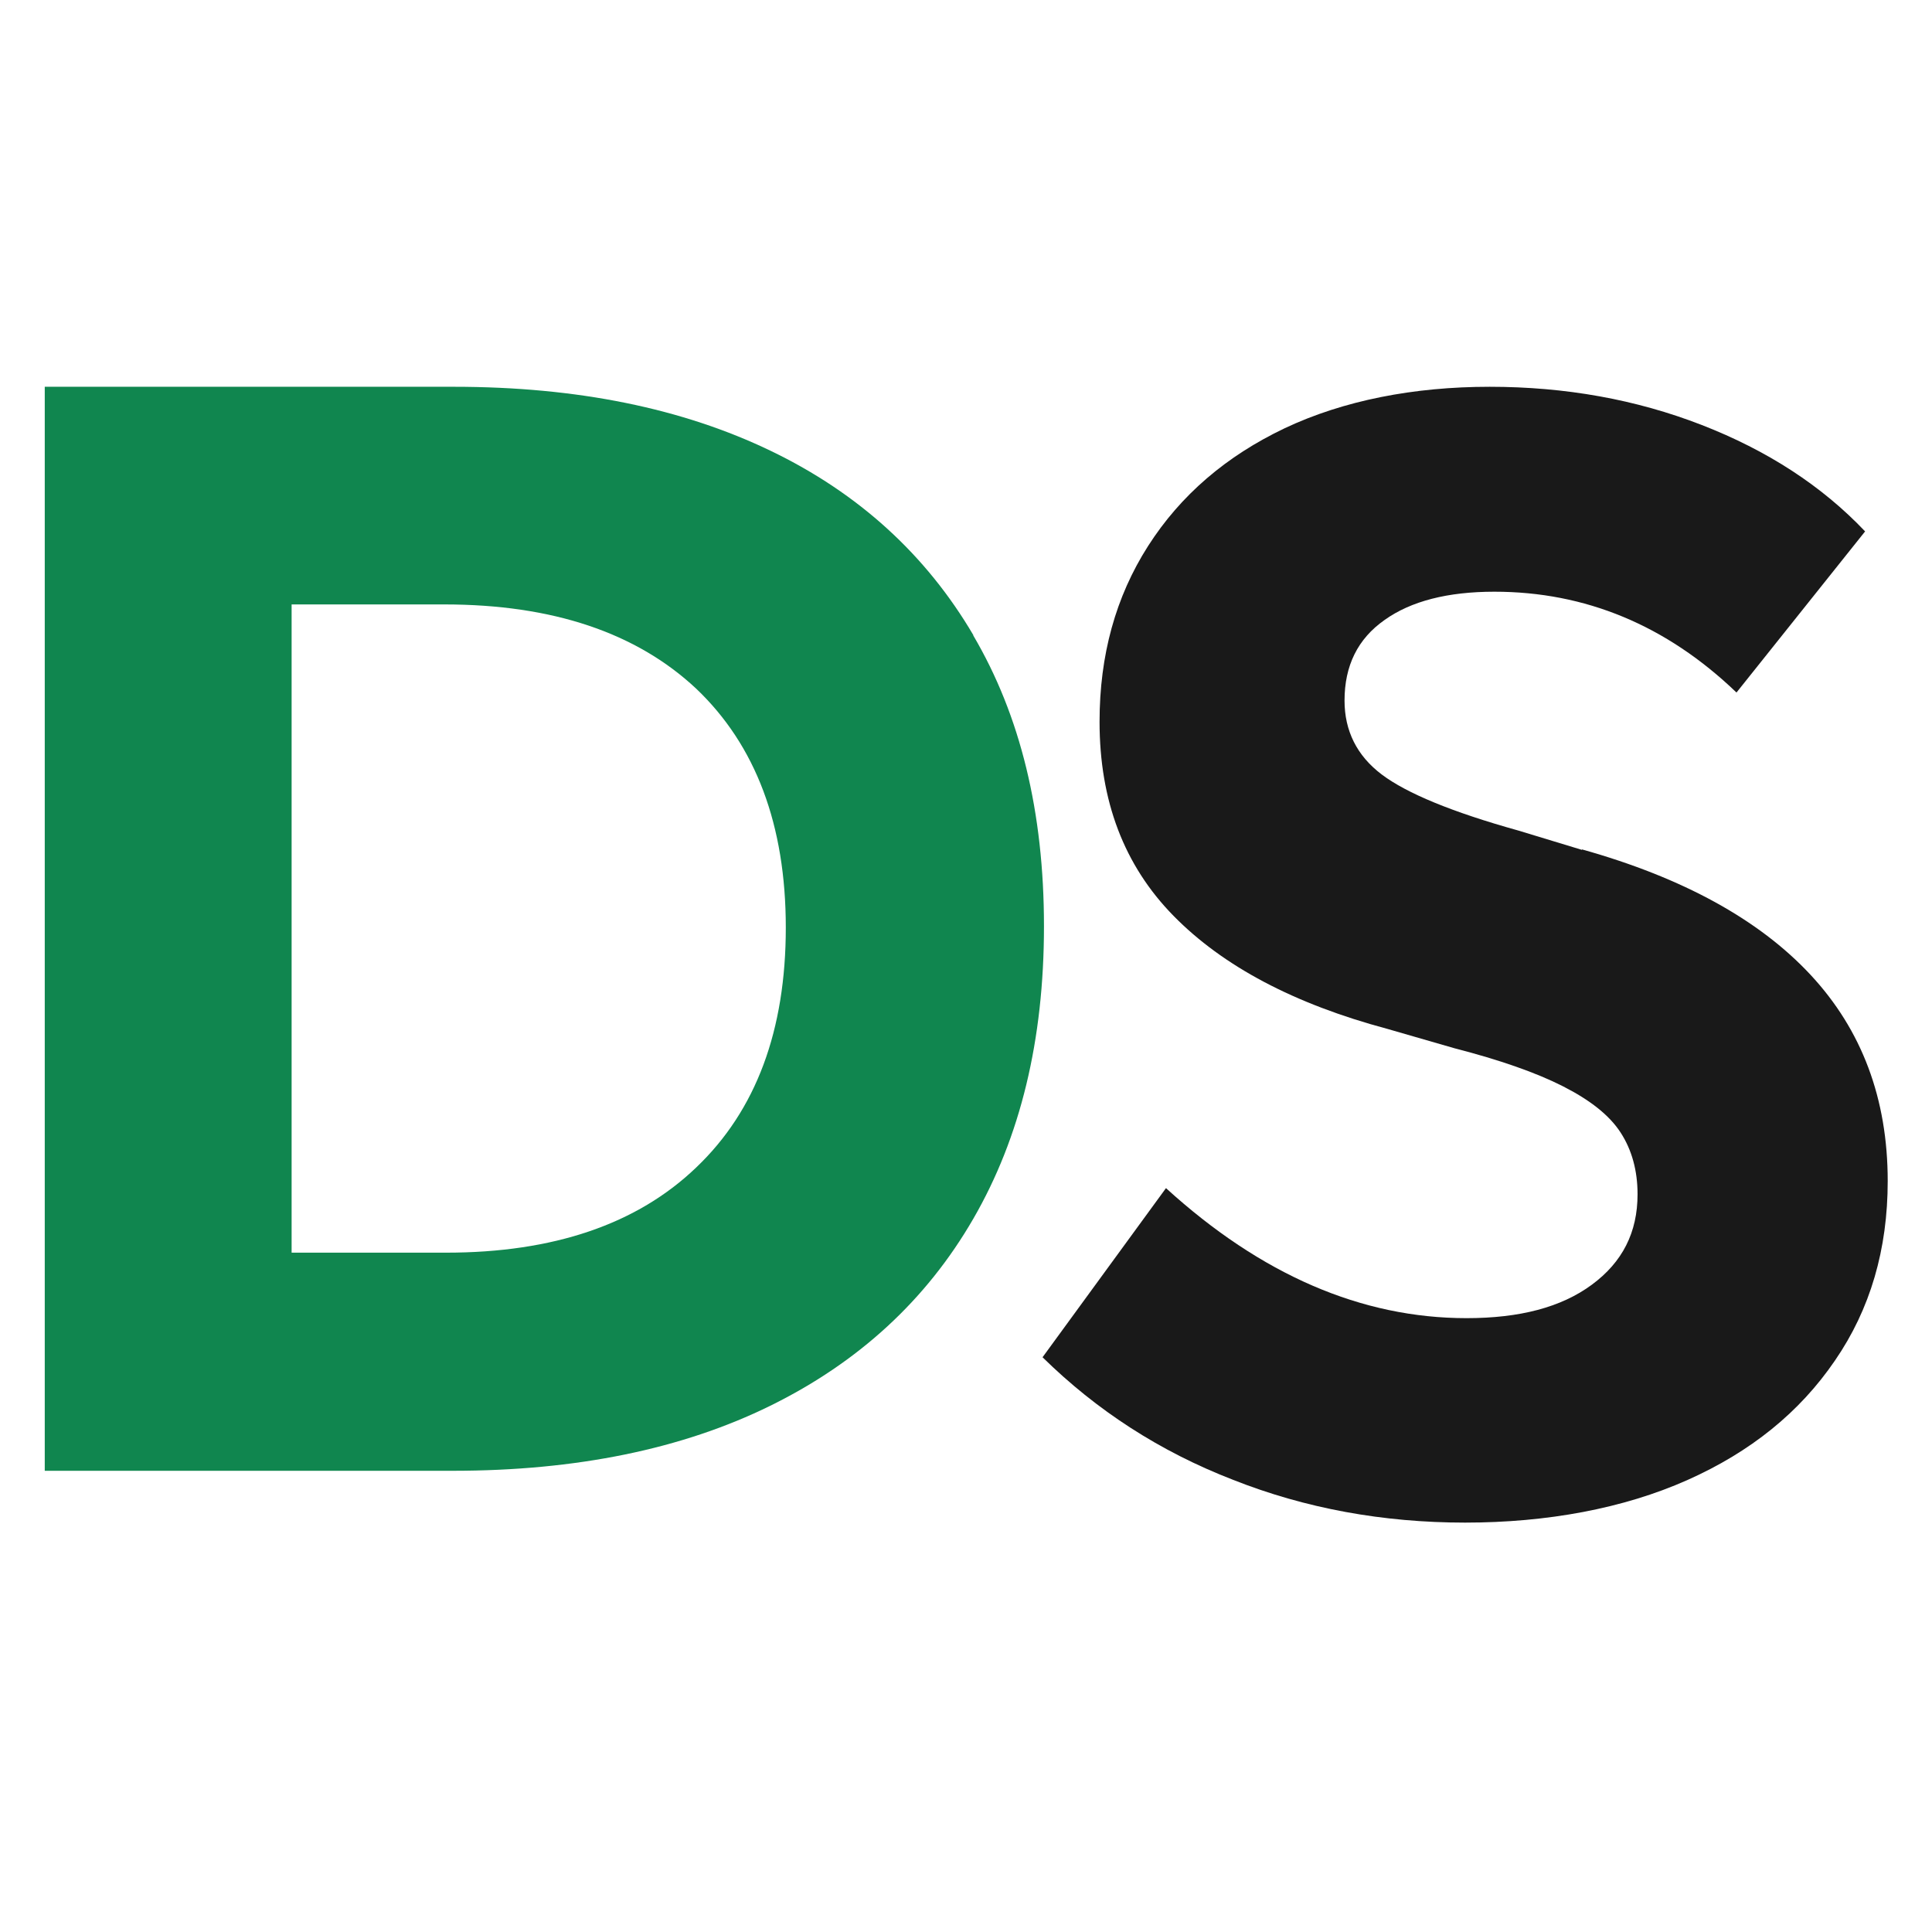
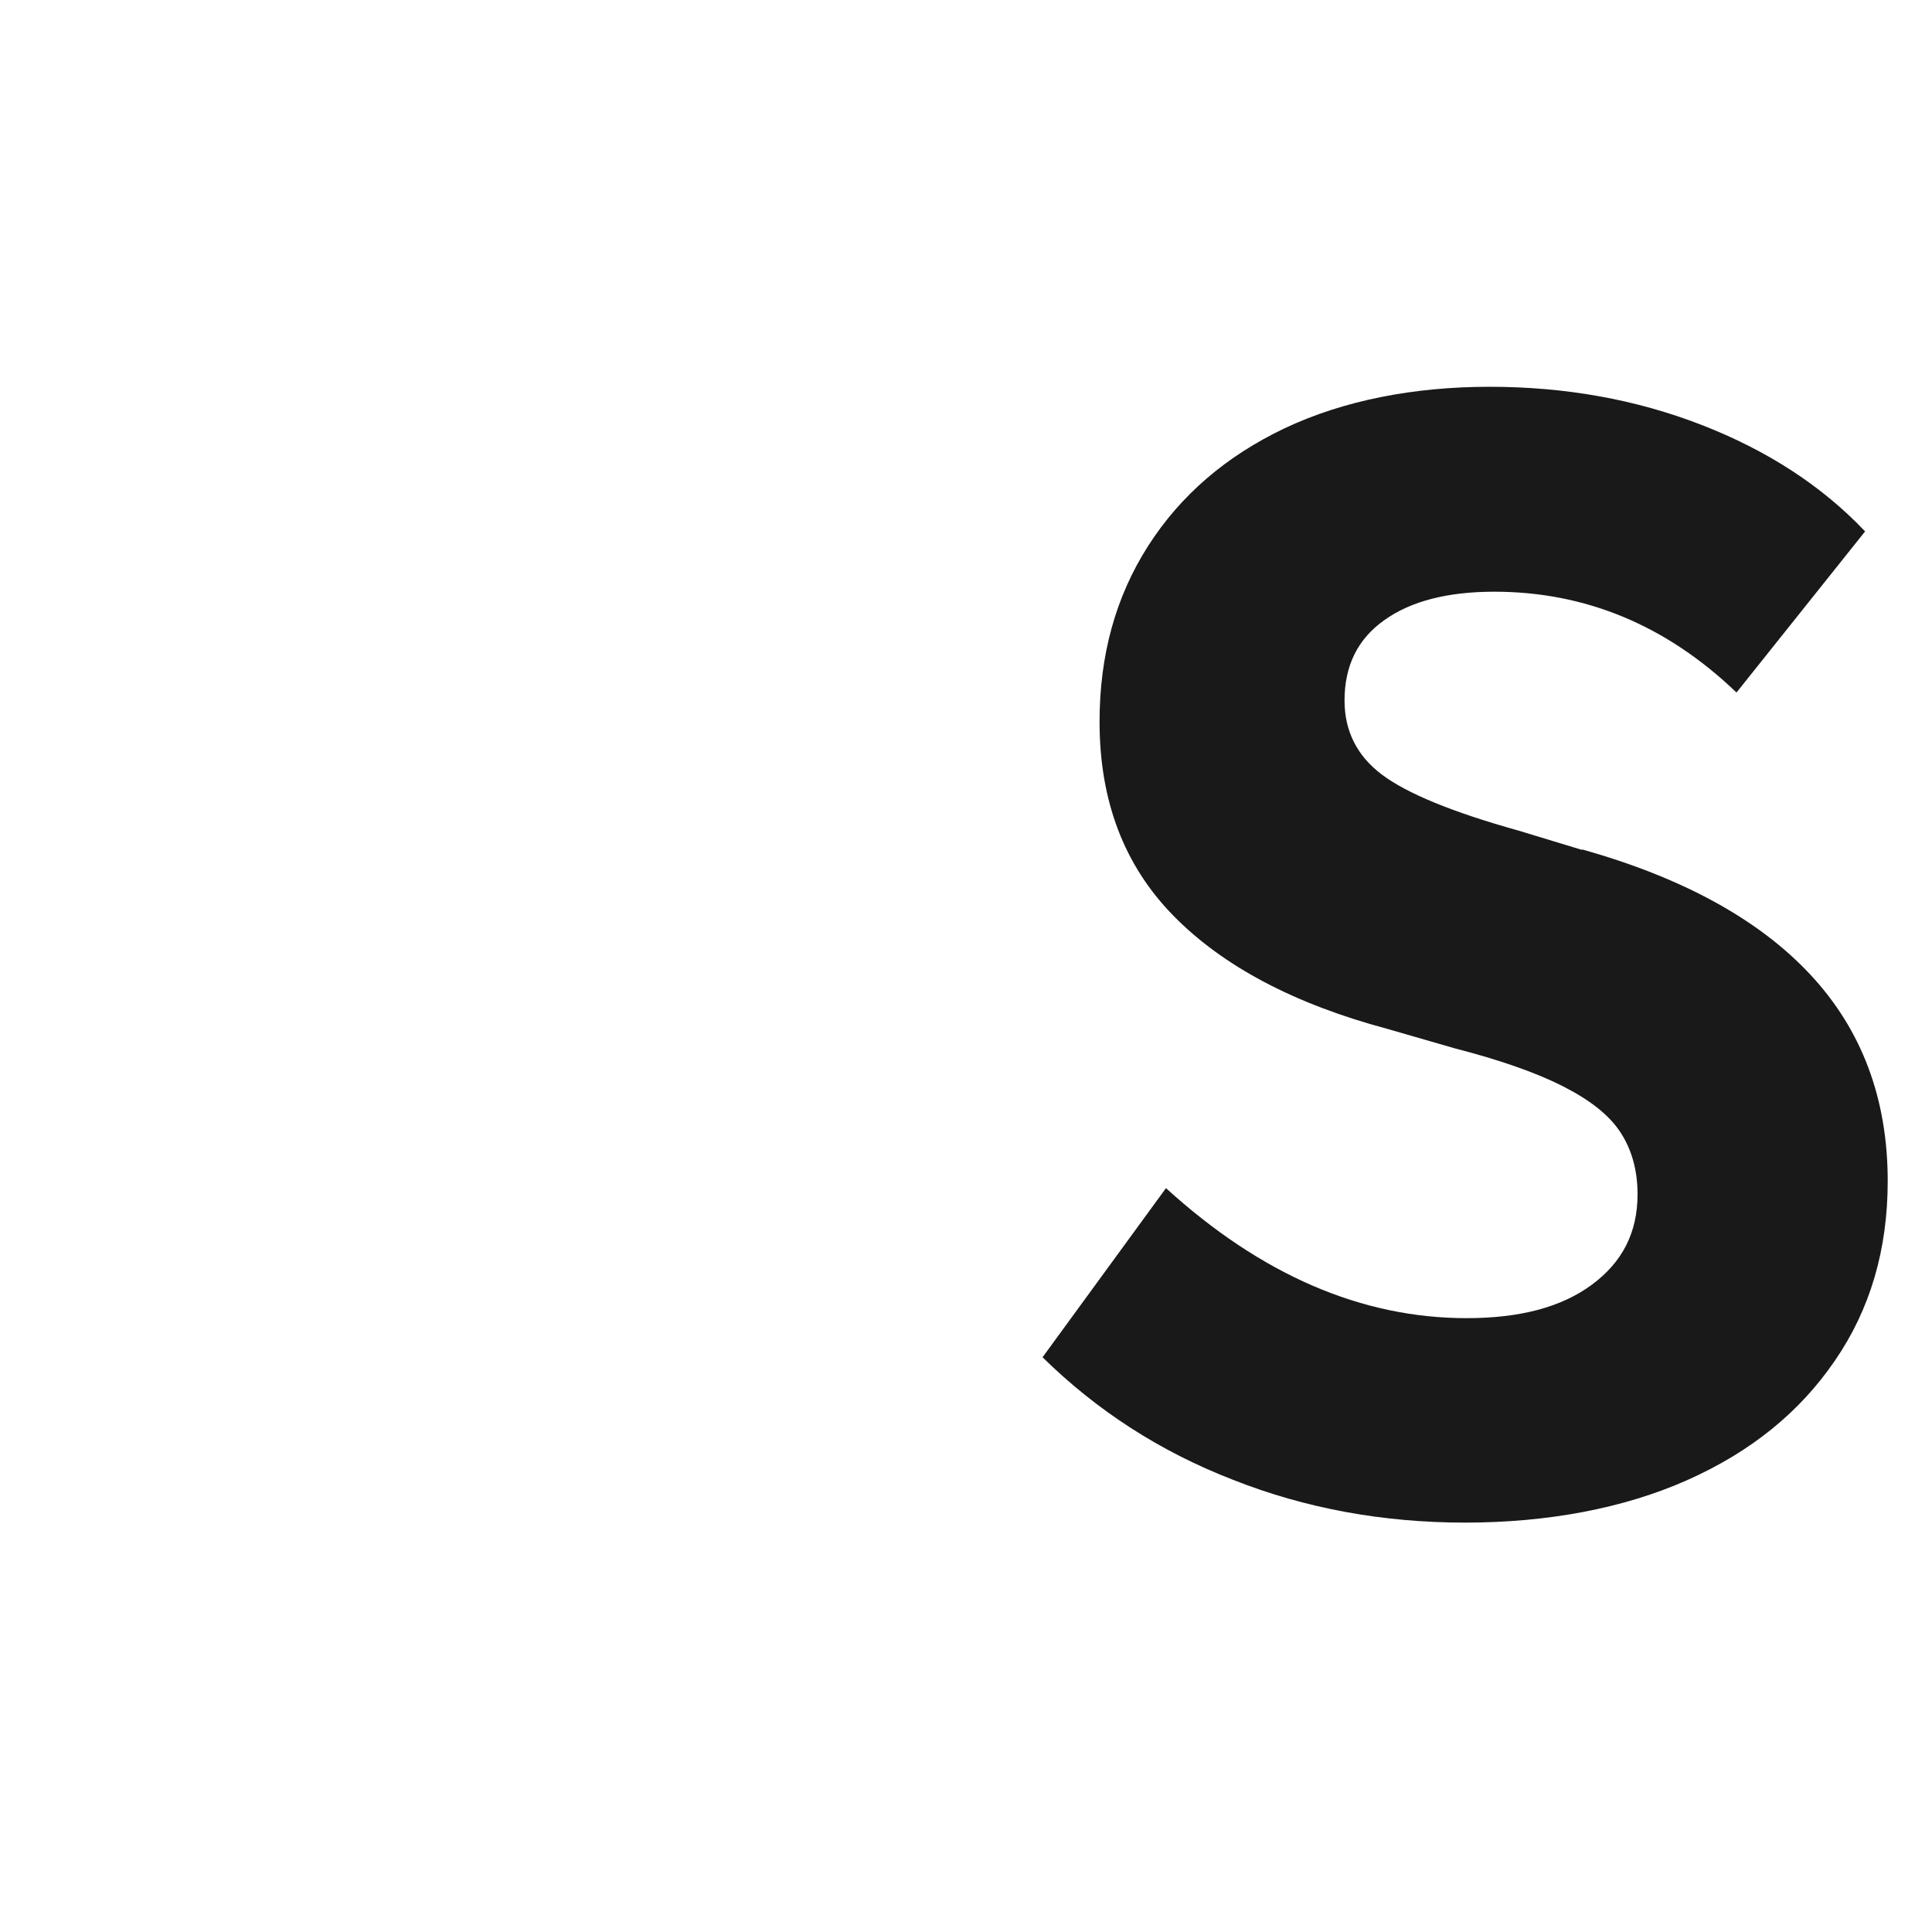
<svg xmlns="http://www.w3.org/2000/svg" id="a" viewBox="0 0 41.01 41.01">
  <defs>
    <style>
      .cls-1 {
        fill: #191919;
      }

      .cls-2 {
        fill: #10864f;
      }
    </style>
  </defs>
-   <path class="cls-2" d="M20.66,13.48c-1-1.7-2.43-3.01-4.3-3.91s-4.1-1.36-6.73-1.36H.95v23.01h8.66c2.62,0,4.87-.46,6.74-1.38,1.87-.92,3.31-2.24,4.31-3.97s1.5-3.79,1.5-6.21-.5-4.47-1.5-6.17h0ZM14.78,24.78c-1.26,1.21-3.04,1.81-5.31,1.81h-3.28v-13.76h3.24c2.3,0,4.08.6,5.35,1.79,1.26,1.2,1.9,2.89,1.9,5.07s-.63,3.88-1.9,5.09h0Z" />
  <path class="cls-1" d="M33.58,18.04l-1.35-.41c-1.4-.39-2.37-.79-2.9-1.19s-.79-.93-.79-1.57c0-.74.28-1.31.85-1.71.56-.4,1.34-.6,2.33-.6,1.93,0,3.65.71,5.14,2.14l2.73-3.42c-.92-.97-2.08-1.72-3.47-2.26-1.39-.54-2.89-.81-4.5-.81s-3.1.29-4.35.88c-1.24.59-2.21,1.42-2.9,2.5-.69,1.08-1.03,2.32-1.03,3.73,0,1.68.52,3.05,1.57,4.12,1.05,1.07,2.56,1.87,4.54,2.4l1.42.41c.97.25,1.74.52,2.31.81s.98.61,1.22.98c.24.37.36.81.36,1.31,0,.81-.32,1.44-.97,1.92s-1.53.71-2.66.71c-2.23,0-4.36-.92-6.38-2.76l-2.62,3.59c1.15,1.13,2.49,2,4.04,2.6,1.54.61,3.19.91,4.93.91s3.36-.3,4.71-.9c1.35-.6,2.39-1.44,3.14-2.54.75-1.09,1.12-2.36,1.12-3.81,0-1.75-.55-3.21-1.64-4.38-1.09-1.17-2.71-2.06-4.85-2.66h0Z" />
</svg>